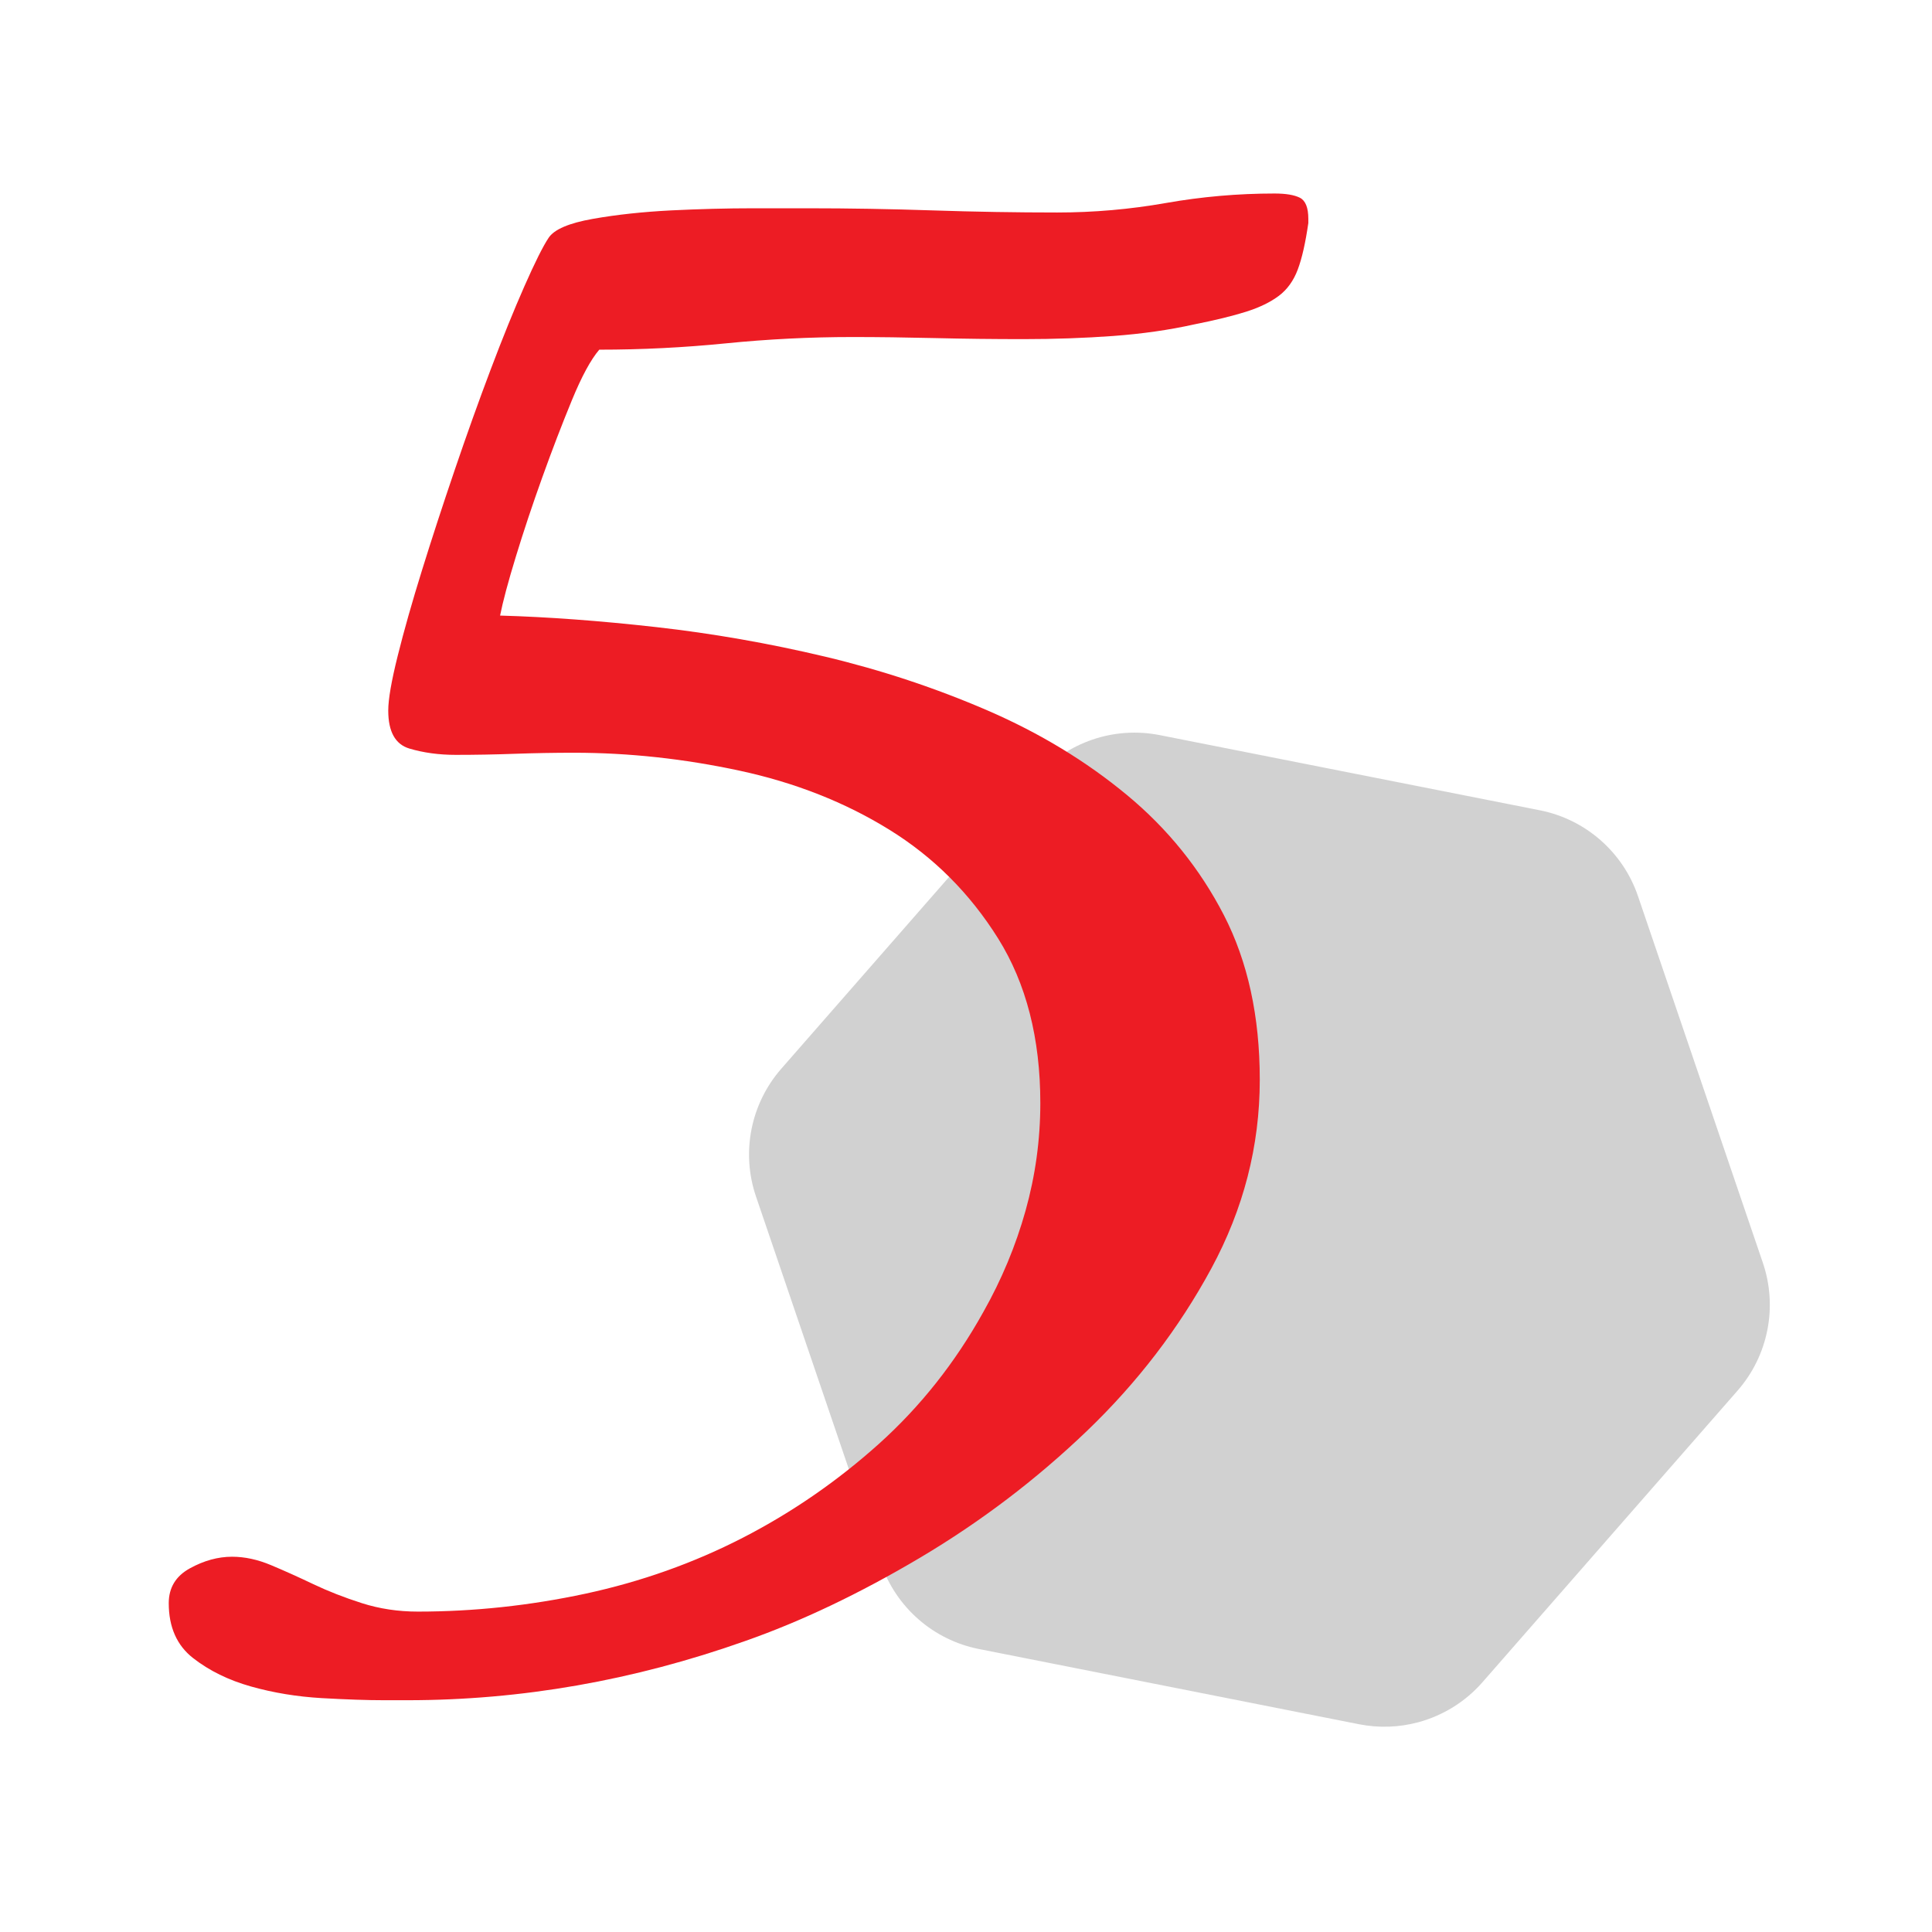
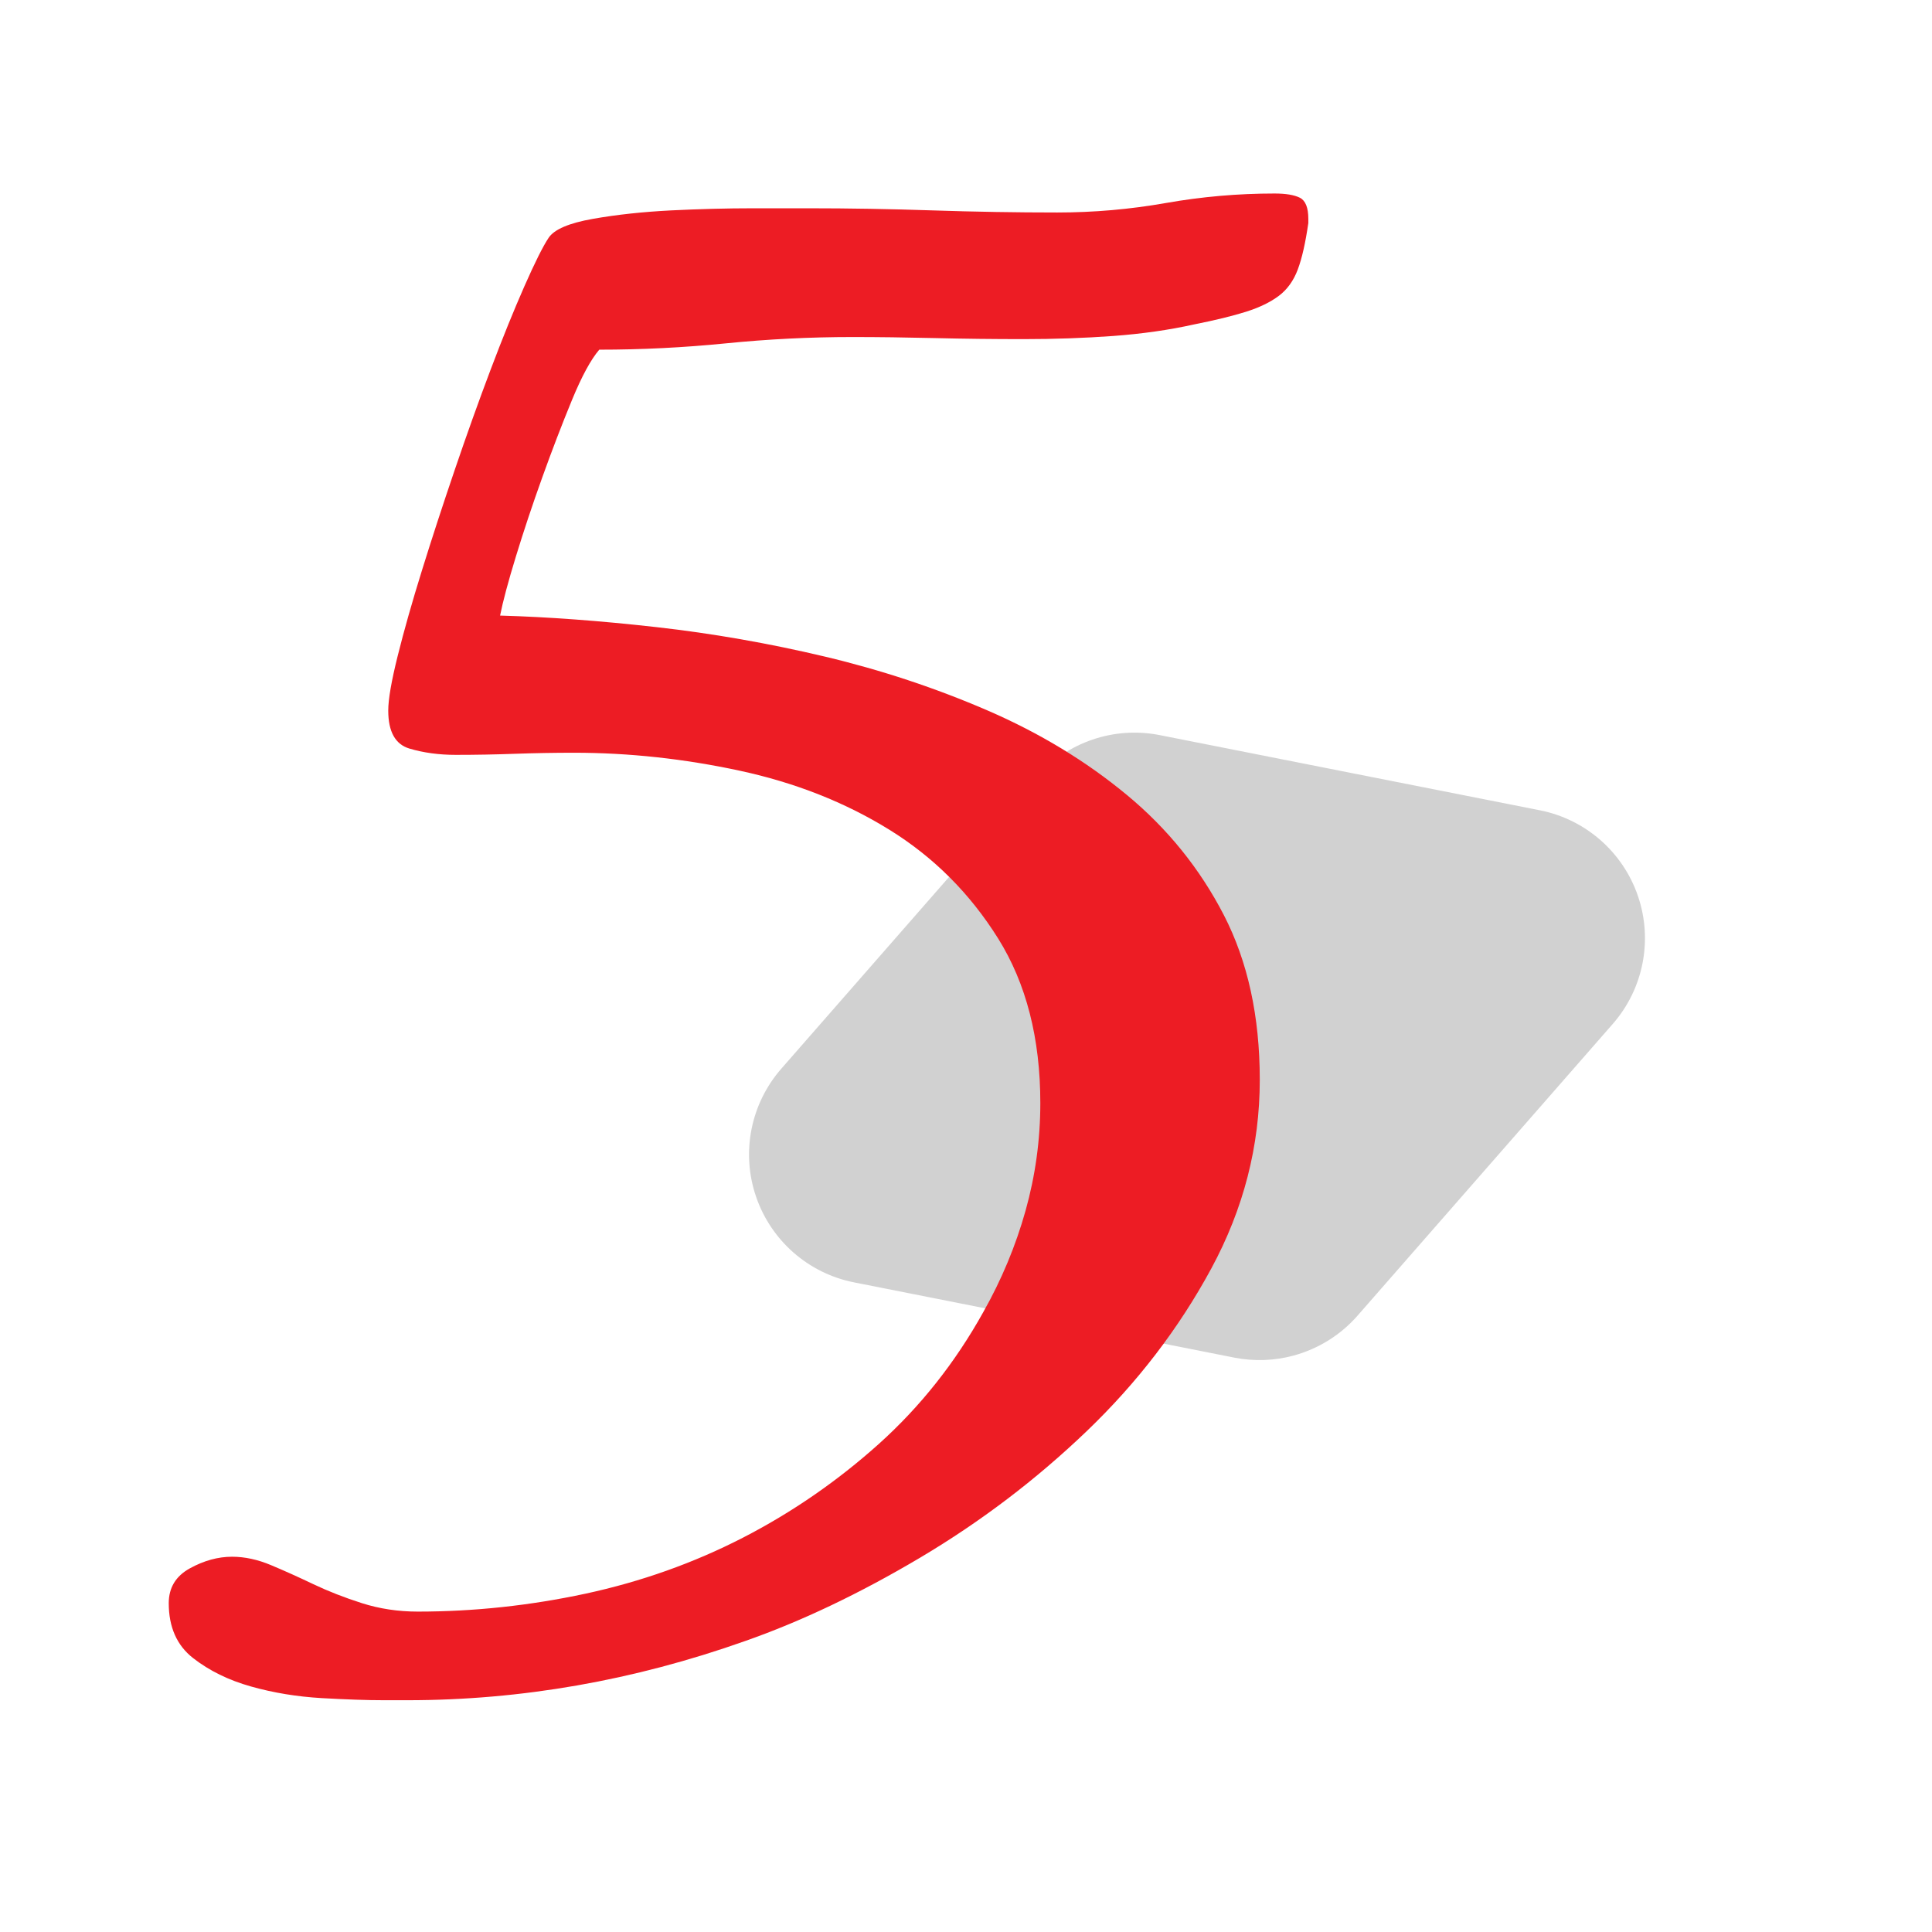
<svg xmlns="http://www.w3.org/2000/svg" version="1.1" id="Calque_1" x="0px" y="0px" width="70px" height="70px" viewBox="0 0 70 70" enable-background="new 0 0 70 70" xml:space="preserve">
  <g>
    <path fill="#D1D1D1" d="M-184.058,32.468c-0.544-1.597-1.901-2.783-3.556-3.11l-13.769-2.723c-1.656-0.328-3.358,0.253-4.472,1.523 l-9.242,10.562c-1.112,1.271-1.461,3.037-0.917,4.634l4.524,13.284c0.545,1.598,1.902,2.785,3.557,3.11l13.77,2.725 c0.726,0.143,1.459,0.113,2.15-0.074c0.885-0.241,1.697-0.735,2.322-1.449l9.24-10.563c1.112-1.269,1.462-3.035,0.917-4.633 L-184.058,32.468z" />
  </g>
  <g>
    <path fill="#ED1C24" d="M-225.669,46.118c0.356-1.351,0.776-2.791,1.261-4.32c0.484-1.529,0.968-3.007,1.453-4.435 c0.484-1.427,0.828-2.523,1.032-3.288c0.866-3.058,1.656-6.104,2.37-9.137c0.713-3.032,1.197-6.129,1.453-9.29 c-0.51,0.409-1.236,0.982-2.179,1.721c-0.944,0.739-1.938,1.466-2.982,2.179c-1.045,0.715-2.064,1.338-3.058,1.874 c-0.994,0.535-1.797,0.803-2.409,0.803c-0.51,0-0.841-0.14-0.994-0.42c-0.153-0.28-0.229-0.624-0.229-1.032 c0-0.713,0.306-1.325,0.917-1.835c0.458-0.408,0.956-0.765,1.491-1.07c0.535-0.306,1.058-0.637,1.567-0.994 c1.937-1.376,3.759-2.893,5.467-4.549c1.708-1.656,3.25-3.453,4.626-5.391c0.561-0.765,1.185-1.3,1.874-1.605 c0.688-0.306,1.491-0.459,2.408-0.459c0.306,0,0.662,0.026,1.07,0.077c0.408,0.051,0.79,0.153,1.147,0.306 c0.356,0.153,0.662,0.357,0.917,0.612c0.254,0.256,0.382,0.586,0.382,0.994c0,0.458-0.103,0.879-0.306,1.261 c-0.204,0.382-0.434,0.778-0.688,1.186c-0.868,1.581-1.581,3.262-2.141,5.046c-0.562,1.785-1.07,3.543-1.529,5.276 c-0.969,3.517-1.823,7.022-2.561,10.513c-0.74,3.492-1.441,7.022-2.103,10.59c-0.204,1.021-0.37,2.053-0.497,3.097 c-0.128,1.045-0.294,2.077-0.497,3.097c-0.153,0.765-0.434,1.363-0.841,1.797c-0.409,0.433-0.905,0.765-1.491,0.994 c-0.587,0.229-1.224,0.382-1.912,0.458c-0.688,0.077-1.338,0.191-1.95,0.345c-0.103,0.05-0.281,0.076-0.535,0.076 c-0.459,0-0.753-0.153-0.879-0.459c-0.128-0.306-0.191-0.663-0.191-1.07C-226.205,48.45-226.027,47.469-225.669,46.118z" />
  </g>
  <g>
    <path fill="#D1D1D1" d="M-62.355,32.468c-0.544-1.597-1.901-2.783-3.557-3.11l-13.768-2.723c-1.657-0.328-3.358,0.253-4.472,1.523 l-9.242,10.562c-1.112,1.271-1.461,3.037-0.917,4.634l4.524,13.284c0.545,1.598,1.901,2.785,3.557,3.11l13.769,2.725 c0.726,0.143,1.46,0.113,2.151-0.074c0.885-0.241,1.697-0.735,2.322-1.449l9.24-10.563c1.112-1.269,1.462-3.035,0.917-4.633 L-62.355,32.468z" />
  </g>
  <g>
    <path fill="#ED1C24" d="M-99.533,42.716c1.172-0.51,2.472-0.765,3.899-0.765c1.172,0,2.344,0.114,3.517,0.344 c1.172,0.229,2.332,0.472,3.479,0.727c1.147,0.256,2.294,0.497,3.44,0.727c1.147,0.229,2.281,0.344,3.403,0.344 c0.713,0,1.439-0.051,2.179-0.153c0.738-0.102,1.415-0.331,2.026-0.688c0.407-0.255,0.765-0.637,1.07-1.147 c0.306-0.509,0.637-0.765,0.994-0.765c0.407,0,0.751,0.142,1.032,0.421c0.279,0.28,0.42,0.625,0.42,1.032 c0,0.867-0.294,1.67-0.879,2.408c-0.586,0.739-1.313,1.376-2.179,1.911c-0.868,0.536-1.772,0.943-2.714,1.224 c-0.944,0.279-1.797,0.421-2.562,0.421c-2.141,0-4.218-0.281-6.231-0.841c-2.014-0.561-4.091-0.842-6.231-0.842 c-1.326,0-2.626,0.115-3.899,0.345c-1.275,0.229-2.55,0.471-3.823,0.726c-0.611,0.102-1.236,0.242-1.873,0.421 c-0.638,0.178-1.288,0.268-1.95,0.268c-0.51,0-0.969-0.114-1.376-0.344c-0.409-0.229-0.611-0.625-0.611-1.186 c0-0.459,0.585-1.262,1.758-2.408c1.172-1.146,2.65-2.562,4.435-4.243c1.784-1.683,3.695-3.567,5.734-5.658 c2.039-2.09,3.95-4.307,5.735-6.652c1.784-2.344,3.261-4.766,4.435-7.264c1.172-2.497,1.758-4.97,1.758-7.417 c0-0.917-0.179-1.822-0.535-2.714c-0.357-0.891-0.841-1.669-1.453-2.332c-0.612-0.662-1.338-1.197-2.179-1.605 c-0.841-0.407-1.747-0.612-2.714-0.612c-1.122,0-2.255,0.205-3.402,0.612c-1.147,0.409-2.217,0.982-3.211,1.72 c-0.994,0.74-1.848,1.594-2.561,2.562c-0.715,0.969-1.198,2.014-1.453,3.135c-0.103,0.562-0.229,1.147-0.382,1.759 c-0.153,0.611-0.611,0.917-1.376,0.917c-0.663,0-1.097-0.178-1.3-0.535c-0.205-0.356-0.306-0.841-0.306-1.453 c0-1.835,0.484-3.504,1.453-5.008c0.968-1.503,2.204-2.803,3.708-3.899c1.503-1.096,3.147-1.95,4.932-2.562 c1.784-0.612,3.491-0.917,5.123-0.917c1.682,0,3.288,0.281,4.817,0.841c1.529,0.562,2.867,1.352,4.014,2.371 c1.147,1.02,2.064,2.243,2.752,3.67c0.688,1.428,1.032,3.033,1.032,4.817c0,1.479-0.382,3.084-1.147,4.817 c-0.765,1.733-1.785,3.492-3.058,5.276c-1.275,1.785-2.703,3.568-4.282,5.352c-1.581,1.785-3.187,3.479-4.817,5.085 c-1.632,1.605-3.199,3.071-4.702,4.396C-97.099,40.678-98.412,41.798-99.533,42.716z" />
  </g>
  <g>
-     <path fill="#D1D1D1" d="M59.347,32.468c-0.544-1.597-1.901-2.783-3.556-3.11l-13.77-2.723c-1.656-0.328-3.357,0.253-4.471,1.523 L28.309,38.72c-1.112,1.271-1.462,3.037-0.917,4.634l4.524,13.284c0.545,1.598,1.901,2.785,3.557,3.11l13.769,2.725 c0.727,0.143,1.46,0.113,2.151-0.074c0.885-0.241,1.696-0.735,2.32-1.449l9.241-10.563c1.112-1.269,1.462-3.035,0.918-4.633 L59.347,32.468z" />
+     <path fill="#D1D1D1" d="M59.347,32.468c-0.544-1.597-1.901-2.783-3.556-3.11l-13.77-2.723c-1.656-0.328-3.357,0.253-4.471,1.523 L28.309,38.72c-1.112,1.271-1.462,3.037-0.917,4.634c0.545,1.598,1.901,2.785,3.557,3.11l13.769,2.725 c0.727,0.143,1.46,0.113,2.151-0.074c0.885-0.241,1.696-0.735,2.32-1.449l9.241-10.563c1.112-1.269,1.462-3.035,0.918-4.633 L59.347,32.468z" />
  </g>
  <g>
    <path fill="#ED1C24" d="M23.775,22.721c2.038,0.229,4.078,0.586,6.117,1.07c2.039,0.485,4.001,1.135,5.888,1.95 c1.885,0.816,3.568,1.835,5.046,3.059c1.478,1.223,2.65,2.676,3.518,4.358c0.866,1.682,1.3,3.67,1.3,5.964 c0,2.396-0.587,4.677-1.759,6.843c-1.173,2.166-2.676,4.129-4.511,5.888c-1.836,1.759-3.85,3.287-6.041,4.587 c-2.192,1.3-4.308,2.307-6.346,3.021c-4.027,1.427-8.104,2.141-12.233,2.141h-0.841c-0.611,0-1.364-0.026-2.255-0.076 c-0.891-0.052-1.746-0.191-2.562-0.421c-0.815-0.229-1.516-0.573-2.103-1.032c-0.585-0.458-0.879-1.121-0.879-1.987 c0-0.562,0.256-0.982,0.765-1.262c0.51-0.281,1.02-0.421,1.529-0.421c0.458,0,0.931,0.102,1.415,0.306 c0.485,0.203,0.994,0.433,1.529,0.688c0.536,0.255,1.121,0.484,1.759,0.688c0.637,0.203,1.312,0.306,2.026,0.306 c2.038,0,4.064-0.218,6.079-0.65c2.013-0.434,3.911-1.108,5.696-2.025c1.784-0.918,3.428-2.053,4.932-3.402 c1.503-1.352,2.765-2.944,3.785-4.779c0.662-1.172,1.172-2.396,1.529-3.67c0.356-1.273,0.535-2.573,0.535-3.899 c0-2.344-0.51-4.332-1.529-5.964c-1.021-1.631-2.332-2.944-3.938-3.938c-1.605-0.994-3.416-1.708-5.428-2.141 c-2.015-0.433-4.014-0.65-6.002-0.65c-0.714,0-1.428,0.013-2.141,0.038c-0.714,0.026-1.428,0.039-2.141,0.039 c-0.611,0-1.173-0.077-1.682-0.229c-0.51-0.153-0.765-0.612-0.765-1.376c0-0.407,0.115-1.07,0.344-1.988s0.522-1.95,0.879-3.097 c0.356-1.147,0.751-2.357,1.185-3.632c0.433-1.273,0.866-2.485,1.3-3.632c0.433-1.147,0.841-2.153,1.223-3.02 c0.382-0.866,0.675-1.453,0.879-1.759c0.203-0.306,0.738-0.535,1.606-0.688c0.866-0.153,1.809-0.254,2.829-0.306 c1.019-0.05,2.013-0.077,2.982-0.077c0.968,0,1.631,0,1.988,0c1.478,0,2.982,0.026,4.511,0.077 c1.529,0.051,3.033,0.076,4.511,0.076c1.325,0,2.639-0.115,3.938-0.344c1.3-0.229,2.611-0.344,3.938-0.344 c0.407,0,0.713,0.051,0.917,0.153c0.203,0.103,0.306,0.357,0.306,0.765v0.153c-0.103,0.714-0.229,1.275-0.382,1.682 c-0.153,0.409-0.383,0.727-0.688,0.956c-0.306,0.229-0.701,0.421-1.185,0.574c-0.485,0.153-1.109,0.306-1.873,0.458 c-0.918,0.205-1.9,0.344-2.944,0.421c-1.045,0.076-2.129,0.114-3.249,0.114c-1.07,0-2.142-0.012-3.212-0.038 c-1.07-0.025-2.064-0.038-2.982-0.038c-1.529,0-3.058,0.076-4.587,0.229c-1.529,0.153-3.059,0.229-4.588,0.229 c-0.306,0.357-0.638,0.969-0.994,1.835c-0.357,0.867-0.714,1.796-1.071,2.791c-0.357,0.994-0.676,1.95-0.956,2.867 c-0.281,0.917-0.472,1.632-0.573,2.141C19.85,22.352,21.736,22.492,23.775,22.721z" />
  </g>
  <g>
    <path fill="#D1D1D1" d="M181.049,32.468c-0.544-1.597-1.9-2.783-3.556-3.11l-13.768-2.723c-1.657-0.328-3.358,0.253-4.473,1.523 l-9.242,10.562c-1.112,1.271-1.462,3.037-0.918,4.634l4.525,13.284c0.545,1.598,1.901,2.785,3.557,3.11l13.769,2.725 c0.727,0.143,1.46,0.113,2.151-0.074c0.885-0.241,1.696-0.735,2.321-1.449l9.24-10.563c1.112-1.269,1.463-3.035,0.918-4.633 L181.049,32.468z" />
  </g>
  <g>
-     <path fill="#ED1C24" d="M159.394,46.118c-0.611,2.37-1.173,4.778-1.682,7.226c-0.103,0.306-0.18,0.611-0.229,0.917 c-0.052,0.306-0.153,0.585-0.306,0.841c-0.409,0.765-0.994,1.147-1.759,1.147c-0.611,0-1.084-0.191-1.415-0.573 c-0.332-0.383-0.496-0.854-0.496-1.415c0-0.357,0.024-0.611,0.076-0.765c0.561-2.345,1.108-4.677,1.644-6.996 c0.535-2.318,0.981-4.676,1.338-7.072c-2.293,0.152-4.587,0.256-6.881,0.306c-2.294,0.052-4.588,0.076-6.882,0.076 c-0.611,0-1.351-0.012-2.217-0.038c-0.867-0.024-1.709-0.152-2.523-0.382c-0.816-0.229-1.504-0.573-2.064-1.032 c-0.562-0.459-0.841-1.147-0.841-2.064c0-0.509,0.076-0.994,0.229-1.453c0.152-0.662,0.727-1.809,1.72-3.44 c0.994-1.631,2.204-3.517,3.632-5.658c1.427-2.141,2.969-4.396,4.626-6.767c1.656-2.37,3.262-4.626,4.817-6.767 c1.554-2.141,2.969-4.064,4.243-5.773c1.273-1.707,2.191-2.917,2.753-3.632c0.407-0.509,0.98-1.07,1.72-1.682 c0.738-0.611,1.465-0.917,2.18-0.917c0.661,0,1.223,0.205,1.682,0.612c0.459,0.409,0.688,0.944,0.688,1.605 c0,0.562-0.229,1.071-0.688,1.529c-0.459,0.459-0.867,0.893-1.223,1.3c-0.459,0.459-1.224,1.441-2.294,2.944 c-1.07,1.504-2.294,3.238-3.67,5.199c-1.377,1.963-2.791,4.052-4.244,6.27c-1.452,2.217-2.791,4.308-4.014,6.27 c-1.224,1.963-2.23,3.67-3.021,5.123c-0.791,1.453-1.186,2.409-1.186,2.868c0,0.306,0.408,0.522,1.224,0.649 c0.815,0.128,1.759,0.218,2.829,0.268c1.07,0.052,2.103,0.064,3.097,0.038c0.994-0.024,1.669-0.038,2.026-0.038 c0.866,0,1.72-0.012,2.562-0.038c0.841-0.025,1.693-0.063,2.562-0.114c0.56-2.753,1.261-5.531,2.103-8.334 c0.841-2.803,1.592-5.632,2.255-8.487c0.203-0.815,0.51-1.529,0.918-2.141c0.407-0.612,1.096-0.917,2.064-0.917 c1.325,0,1.988,0.638,1.988,1.912c0,0.51-0.191,1.581-0.574,3.211c-0.382,1.632-0.815,3.377-1.3,5.238 c-0.484,1.861-0.955,3.645-1.414,5.352c-0.459,1.708-0.791,2.918-0.994,3.632c1.478-0.102,2.969-0.255,4.473-0.459 c1.503-0.203,2.994-0.306,4.474-0.306c0.509,0,0.98,0.127,1.414,0.382c0.433,0.256,0.65,0.663,0.65,1.224 c0,0.917-0.511,1.632-1.529,2.141c-1.021,0.51-2.218,0.893-3.594,1.146c-1.377,0.256-2.741,0.421-4.091,0.497 c-1.352,0.077-2.358,0.115-3.021,0.115C160.617,41.339,160.006,43.748,159.394,46.118z" />
-   </g>
+     </g>
  <g>
-     <path fill="#D1D1D1" d="M302.752,32.468c-0.544-1.597-1.901-2.783-3.557-3.11l-13.768-2.723c-1.657-0.328-3.357,0.253-4.473,1.523 l-9.241,10.562c-1.113,1.271-1.462,3.037-0.918,4.634l4.524,13.284c0.545,1.598,1.901,2.785,3.557,3.11l13.769,2.725 c0.728,0.143,1.461,0.113,2.151-0.074c0.886-0.241,1.696-0.735,2.321-1.449l9.241-10.563c1.111-1.269,1.462-3.035,0.918-4.633 L302.752,32.468z" />
-   </g>
+     </g>
  <g>
    <path fill="#ED1C24" d="M267.181,22.721c2.038,0.229,4.077,0.586,6.116,1.07c2.038,0.485,4.001,1.135,5.888,1.95 c1.885,0.816,3.567,1.835,5.046,3.059c1.479,1.223,2.65,2.676,3.518,4.358c0.866,1.682,1.3,3.67,1.3,5.964 c0,2.396-0.587,4.677-1.759,6.843c-1.173,2.166-2.676,4.129-4.511,5.888s-3.85,3.287-6.041,4.587s-4.308,2.307-6.346,3.021 c-4.027,1.427-8.104,2.141-12.233,2.141h-0.841c-0.612,0-1.364-0.026-2.256-0.076c-0.892-0.052-1.745-0.191-2.562-0.421 c-0.814-0.229-1.516-0.573-2.103-1.032c-0.586-0.458-0.879-1.121-0.879-1.987c0-0.562,0.255-0.982,0.764-1.262 c0.511-0.281,1.021-0.421,1.529-0.421c0.459,0,0.931,0.102,1.415,0.306c0.485,0.203,0.994,0.433,1.529,0.688 c0.535,0.255,1.12,0.484,1.759,0.688c0.637,0.203,1.312,0.306,2.025,0.306c2.038,0,4.064-0.218,6.079-0.65 c2.013-0.434,3.911-1.108,5.696-2.025c1.783-0.918,3.428-2.053,4.932-3.402c1.503-1.352,2.765-2.944,3.784-4.779 c0.662-1.172,1.172-2.396,1.529-3.67c0.356-1.273,0.535-2.573,0.535-3.899c0-2.344-0.51-4.332-1.529-5.964 c-1.02-1.631-2.332-2.944-3.938-3.938c-1.605-0.994-3.415-1.708-5.429-2.141c-2.014-0.433-4.014-0.65-6.002-0.65 c-0.714,0-1.428,0.013-2.141,0.038c-0.715,0.026-1.428,0.039-2.141,0.039c-0.612,0-1.174-0.077-1.683-0.229 c-0.51-0.153-0.765-0.612-0.765-1.376c0-0.407,0.115-1.07,0.345-1.988c0.229-0.917,0.521-1.95,0.879-3.097 c0.355-1.147,0.751-2.357,1.185-3.632c0.433-1.273,0.866-2.485,1.3-3.632c0.433-1.147,0.842-2.153,1.224-3.02 c0.383-0.866,0.675-1.453,0.88-1.759c0.203-0.306,0.738-0.535,1.605-0.688c0.866-0.153,1.809-0.254,2.829-0.306 c1.019-0.05,2.013-0.077,2.981-0.077c0.968,0,1.631,0,1.988,0c1.478,0,2.981,0.026,4.511,0.077 c1.529,0.051,3.032,0.076,4.512,0.076c1.324,0,2.638-0.115,3.938-0.344c1.3-0.229,2.611-0.344,3.938-0.344 c0.407,0,0.713,0.051,0.918,0.153c0.202,0.103,0.306,0.357,0.306,0.765v0.153c-0.104,0.714-0.229,1.275-0.383,1.682 c-0.152,0.409-0.382,0.727-0.688,0.956c-0.307,0.229-0.702,0.421-1.186,0.574c-0.485,0.153-1.108,0.306-1.873,0.458 c-0.918,0.205-1.899,0.344-2.944,0.421c-1.045,0.076-2.129,0.114-3.249,0.114c-1.07,0-2.141-0.012-3.211-0.038 c-1.071-0.025-2.064-0.038-2.982-0.038c-1.529,0-3.059,0.076-4.588,0.229c-1.529,0.153-3.058,0.229-4.587,0.229 c-0.307,0.357-0.639,0.969-0.994,1.835c-0.357,0.867-0.715,1.796-1.07,2.791c-0.357,0.994-0.677,1.95-0.956,2.867 c-0.28,0.917-0.472,1.632-0.573,2.141C263.255,22.352,265.141,22.492,267.181,22.721z" />
  </g>
</svg>